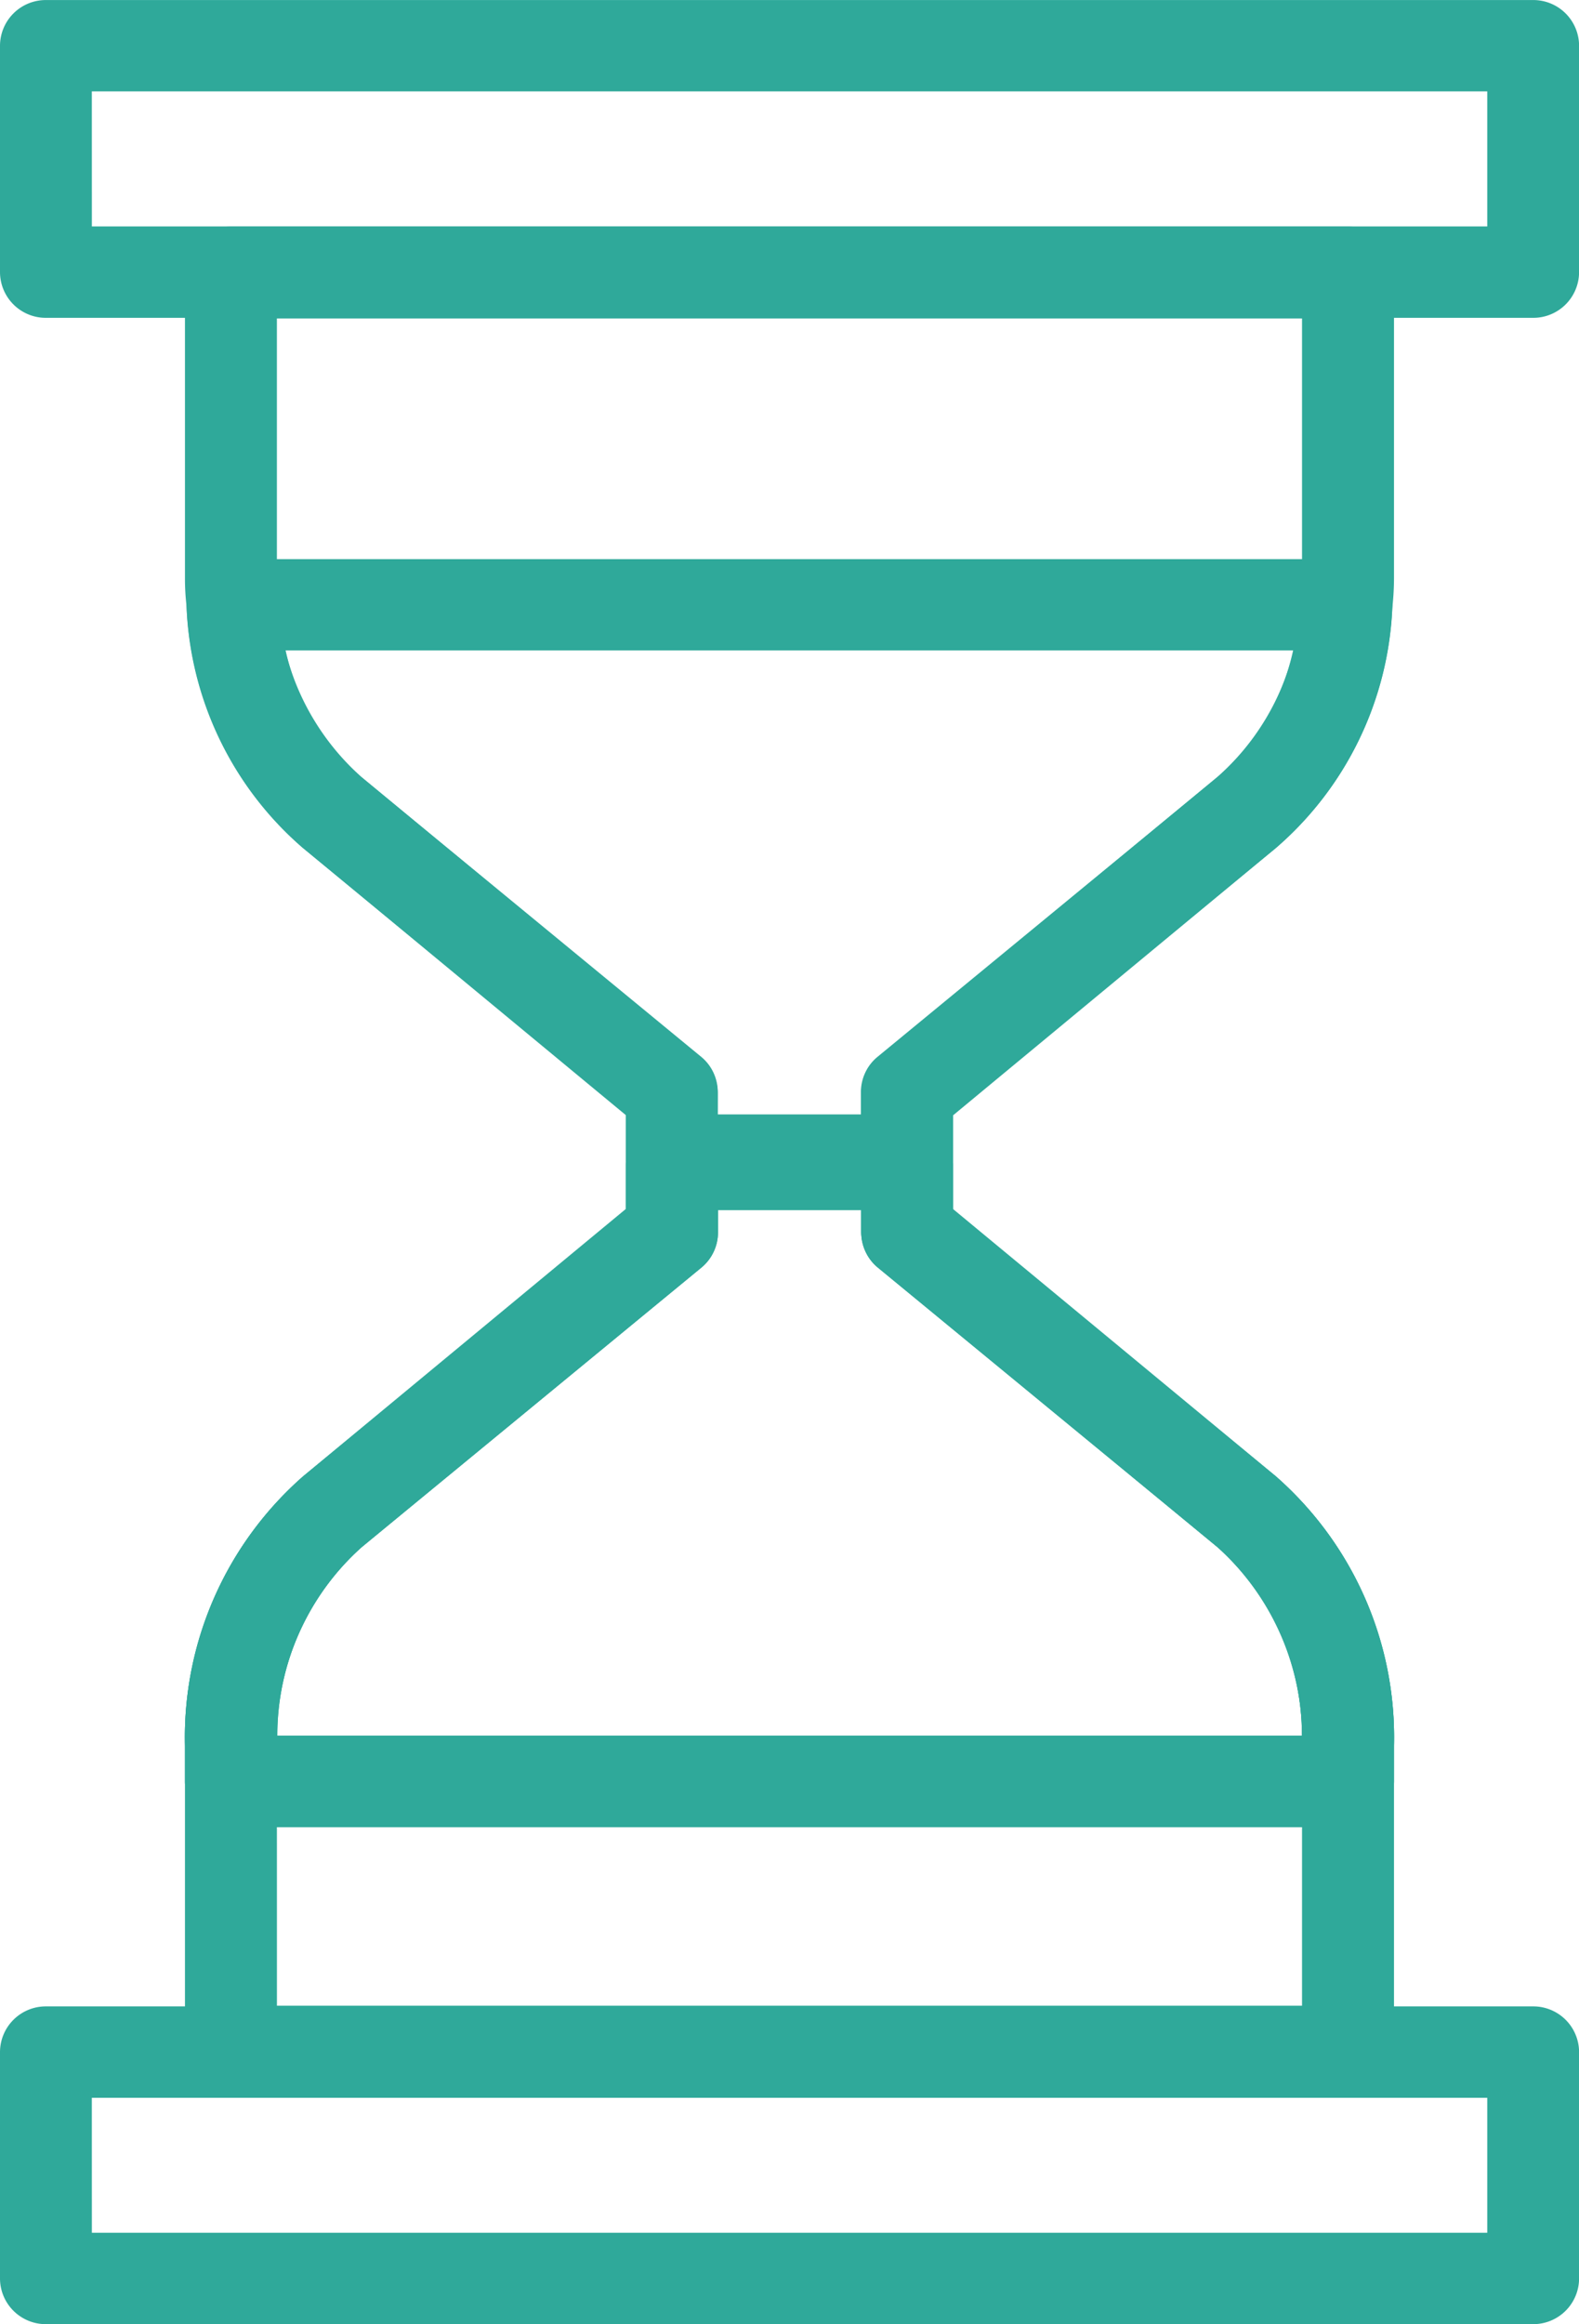
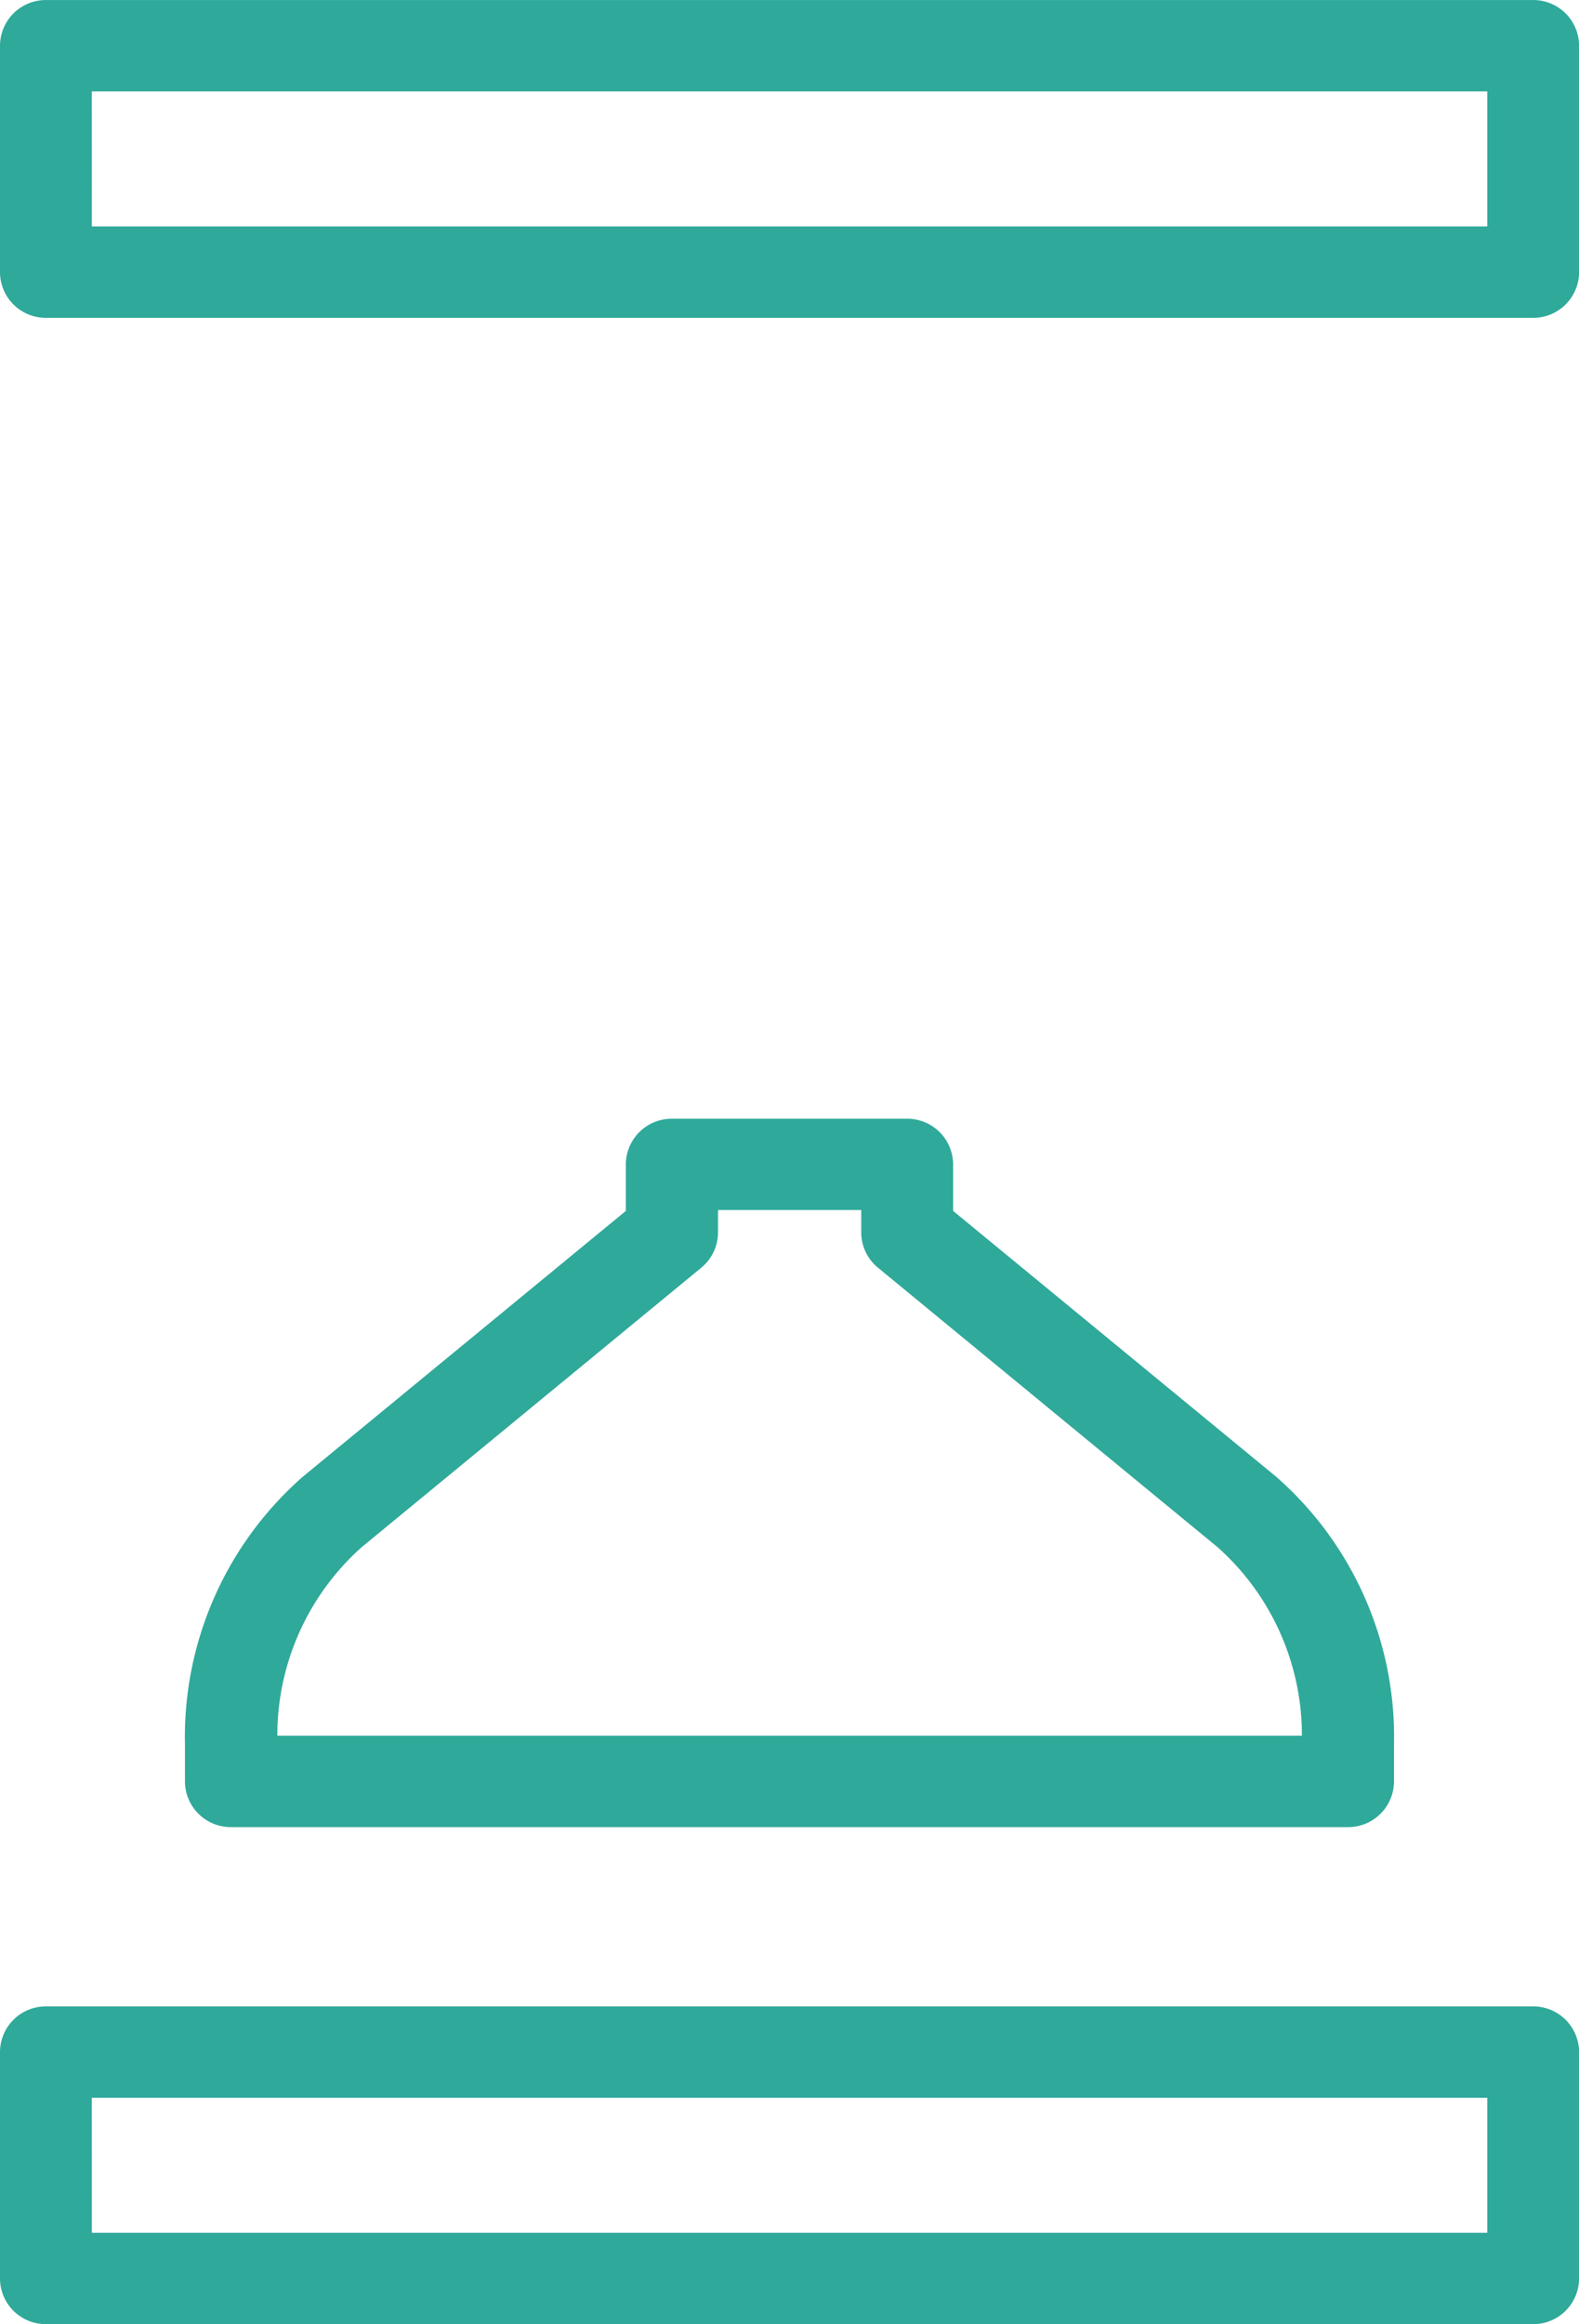
<svg xmlns="http://www.w3.org/2000/svg" width="40.79" height="60">
  <g data-name="Group 62841" fill="#2fa99a">
-     <path data-name="Path 257356" d="M34.823 54.15H5.966a1.188 1.188 0 01-1.188-1.187v-7.885a9.012 9.012 0 013.051-6.969l8.338-6.9v-2.422l-8.342-6.9a8.744 8.744 0 01-3.005-6.234 6.094 6.094 0 01-.042-.731V7.037A1.188 1.188 0 015.966 5.85h28.857a1.188 1.188 0 011.188 1.187v7.885a7.087 7.087 0 01-.046.789 8.7 8.7 0 01-3.005 6.18l-8.338 6.9v2.422l8.342 6.9a9.009 9.009 0 013.047 6.967v7.885a1.188 1.188 0 01-1.188 1.187M7.154 51.777h26.481v-6.7a6.622 6.622 0 00-2.182-5.134l-8.776-7.261a1.185 1.185 0 01-.43-.914v-3.539a1.187 1.187 0 01.43-.915l8.772-7.257a6.373 6.373 0 002.151-4.559 5.268 5.268 0 00.035-.577v-6.7H7.153v6.7a4.422 4.422 0 00.03.514 6.436 6.436 0 002.152 4.621l8.776 7.259a1.187 1.187 0 01.43.915v3.539a1.185 1.185 0 01-.43.914L9.339 39.94a6.627 6.627 0 00-2.186 5.137z" />
    <path data-name="Path 257357" d="M39.606 8.205H1.186A1.183 1.183 0 010 7.025V1.181A1.183 1.183 0 011.186.001h38.42a1.183 1.183 0 011.186 1.18v5.844a1.183 1.183 0 01-1.186 1.18M2.373 5.845H38.42V2.359H2.372z" />
    <path data-name="Path 257358" d="M39.606 59.998H1.186A1.182 1.182 0 010 58.818v-5.843a1.183 1.183 0 011.186-1.18h38.42a1.183 1.183 0 011.186 1.18v5.843a1.183 1.183 0 01-1.186 1.18m-37.233-2.36H38.42v-3.483H2.372z" />
-     <path data-name="Path 257359" d="M34.823 47.167H5.966a1.184 1.184 0 01-1.188-1.18v-.943a8.935 8.935 0 013.051-6.928l8.338-6.856v-1.2a1.185 1.185 0 011.188-1.18h6.079a1.185 1.185 0 011.188 1.18v1.2l8.342 6.859a8.933 8.933 0 013.047 6.925v.943a1.184 1.184 0 01-1.188 1.18m-27.665-2.36h26.474a6.5 6.5 0 00-2.178-4.866l-8.776-7.217a1.18 1.18 0 01-.43-.909v-.579h-3.7v.579a1.18 1.18 0 01-.43.909l-8.772 7.214a6.507 6.507 0 00-2.182 4.869" />
    <path data-name="Path 257360" d="M34.823 47.167H5.966a1.184 1.184 0 01-1.188-1.18v-.943a8.935 8.935 0 013.051-6.928l8.338-6.856v-1.2a1.185 1.185 0 011.188-1.18h6.079a1.185 1.185 0 011.188 1.18v1.2l8.342 6.859a8.933 8.933 0 013.047 6.925v.943a1.184 1.184 0 01-1.188 1.18m-27.665-2.36h26.474a6.5 6.5 0 00-2.178-4.866l-8.776-7.217a1.18 1.18 0 01-.43-.909v-.579h-3.7v.579a1.18 1.18 0 01-.43.909l-8.772 7.214a6.507 6.507 0 00-2.182 4.869" />
-     <path data-name="Path 257361" d="M23.434 31.132h-6.079a1.184 1.184 0 01-1.188-1.18v-1.2l-8.342-6.86a8.673 8.673 0 01-3.005-6.2 1.173 1.173 0 01.318-.884 1.191 1.191 0 01.866-.374h28.78a1.194 1.194 0 01.866.374 1.181 1.181 0 01.318.884 8.676 8.676 0 01-3.01 6.2l-8.339 6.856v1.2a1.184 1.184 0 01-1.188 1.18m-4.891-2.36h3.7v-.579a1.175 1.175 0 01.431-.909l8.772-7.214a5.972 5.972 0 001.962-3.276H7.378a5.973 5.973 0 001.958 3.273l8.776 7.217a1.177 1.177 0 01.43.909z" />
  </g>
</svg>